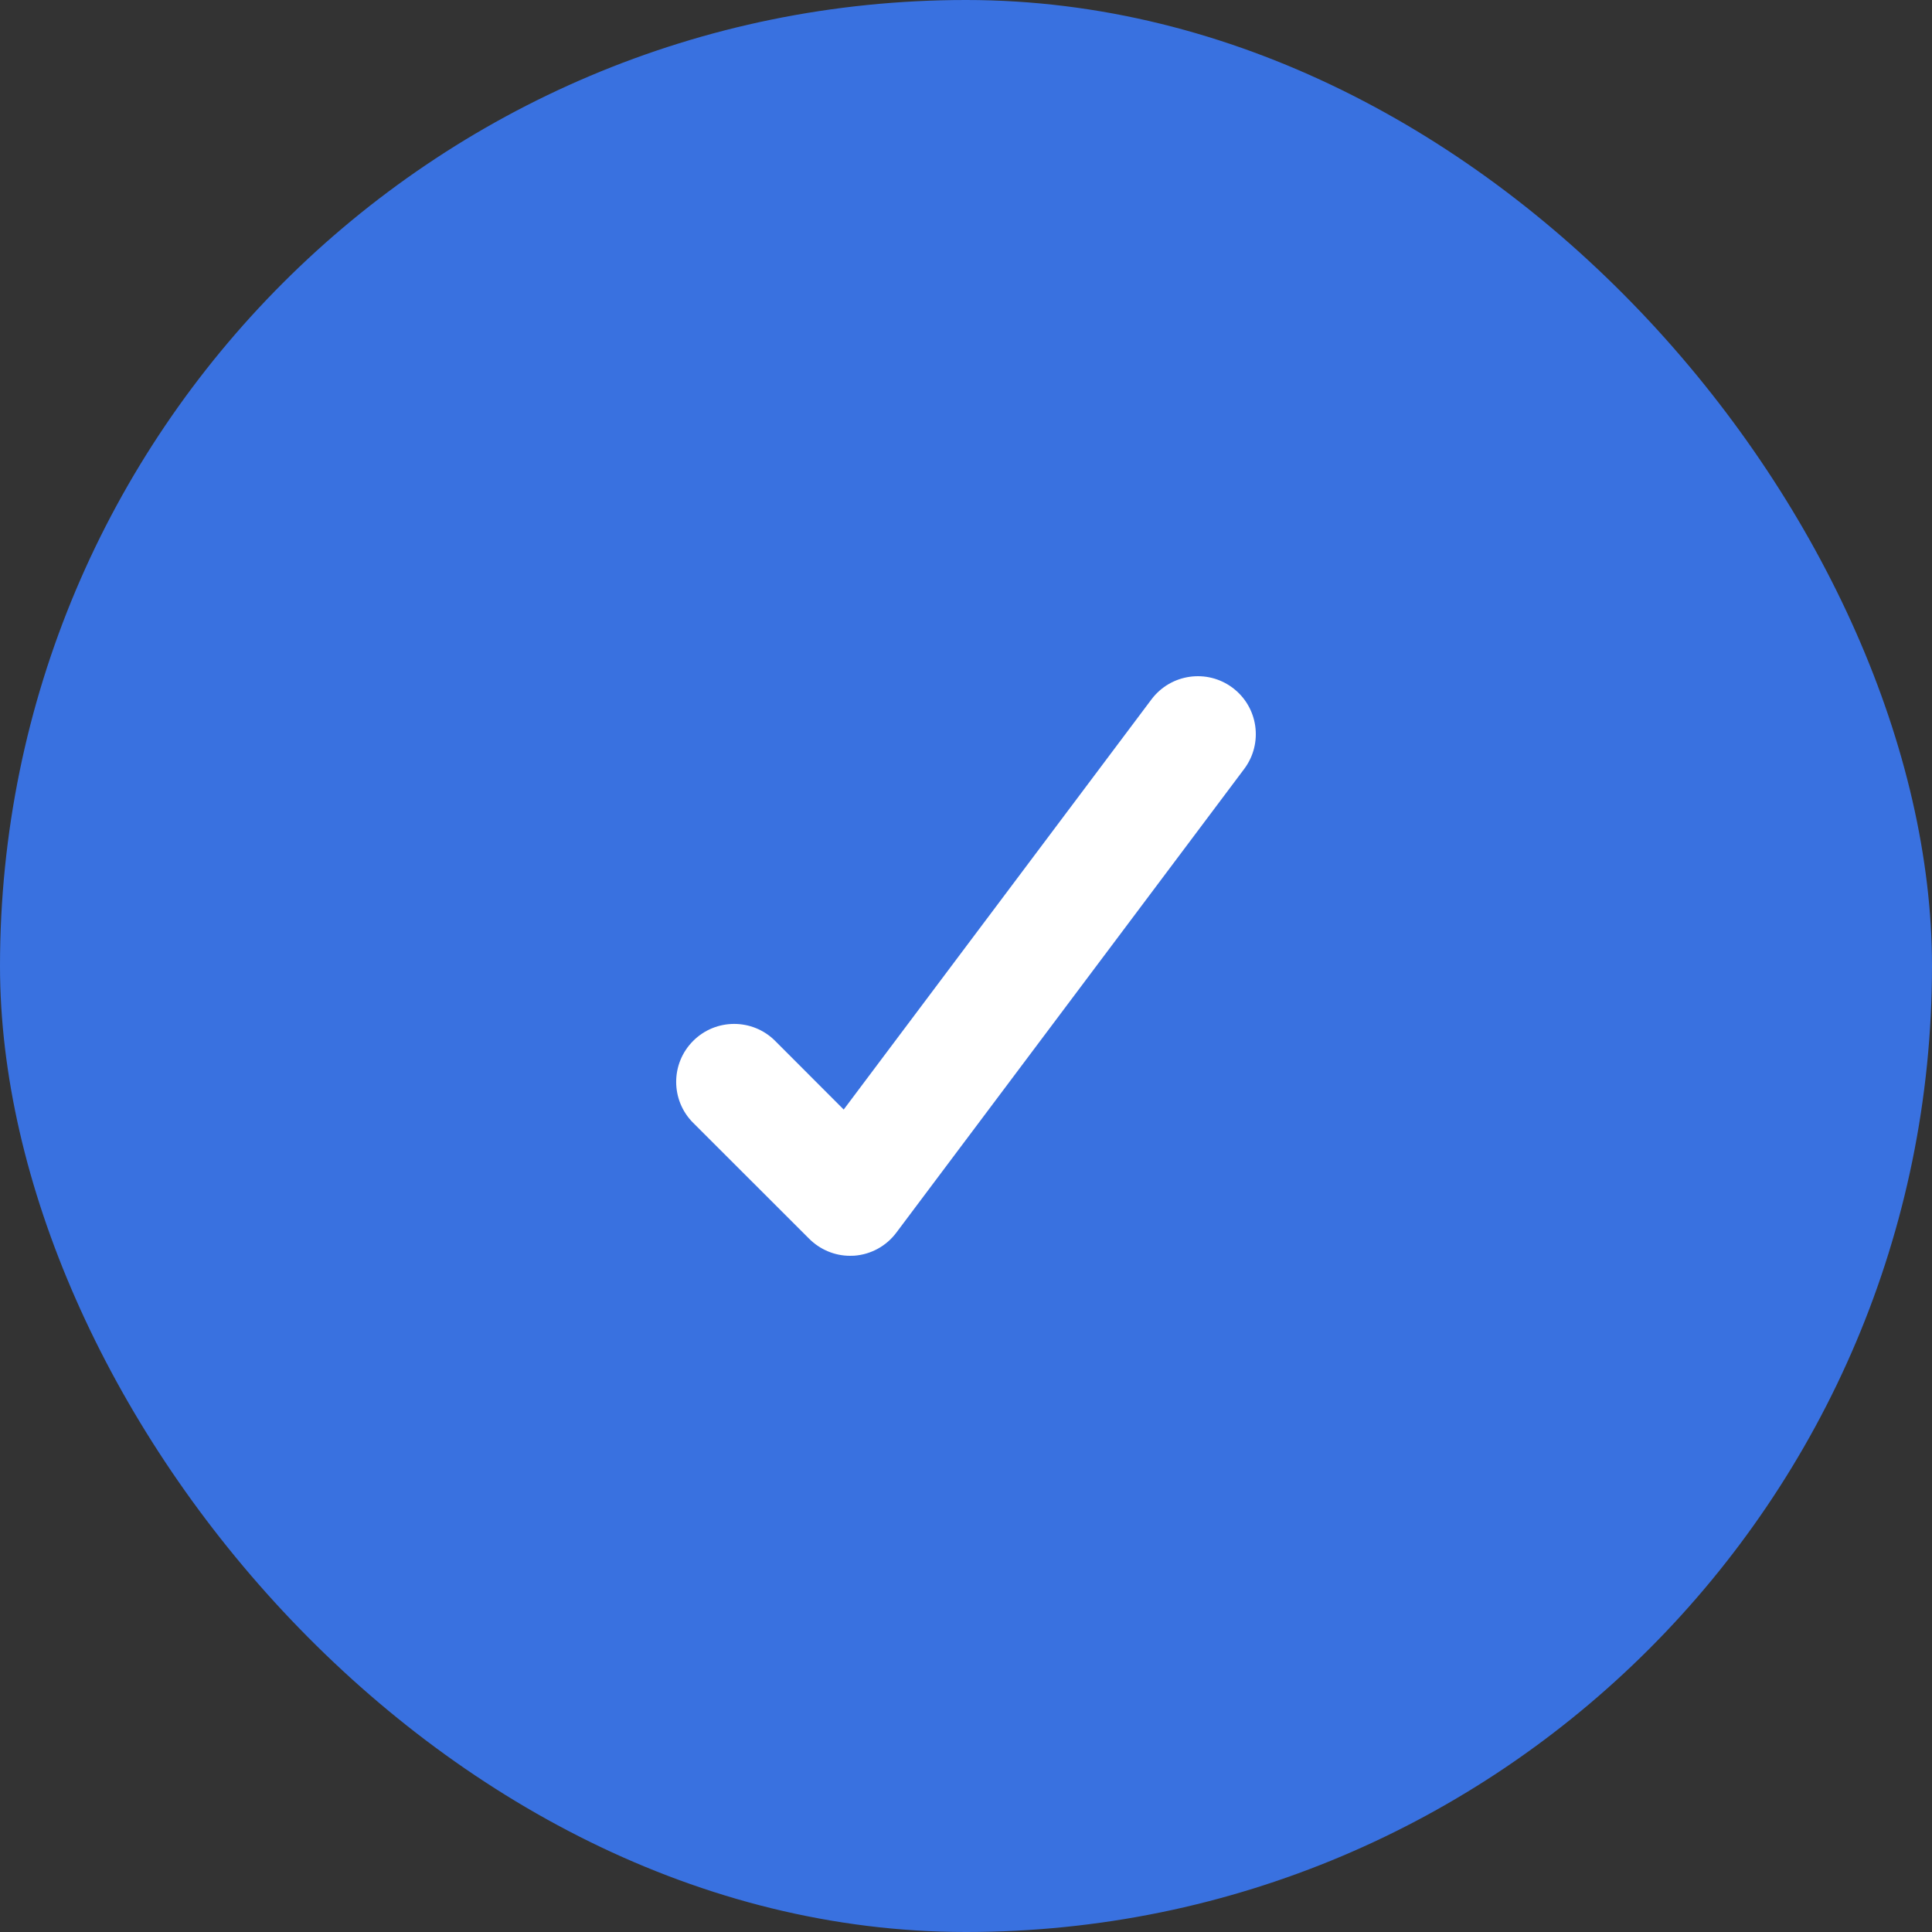
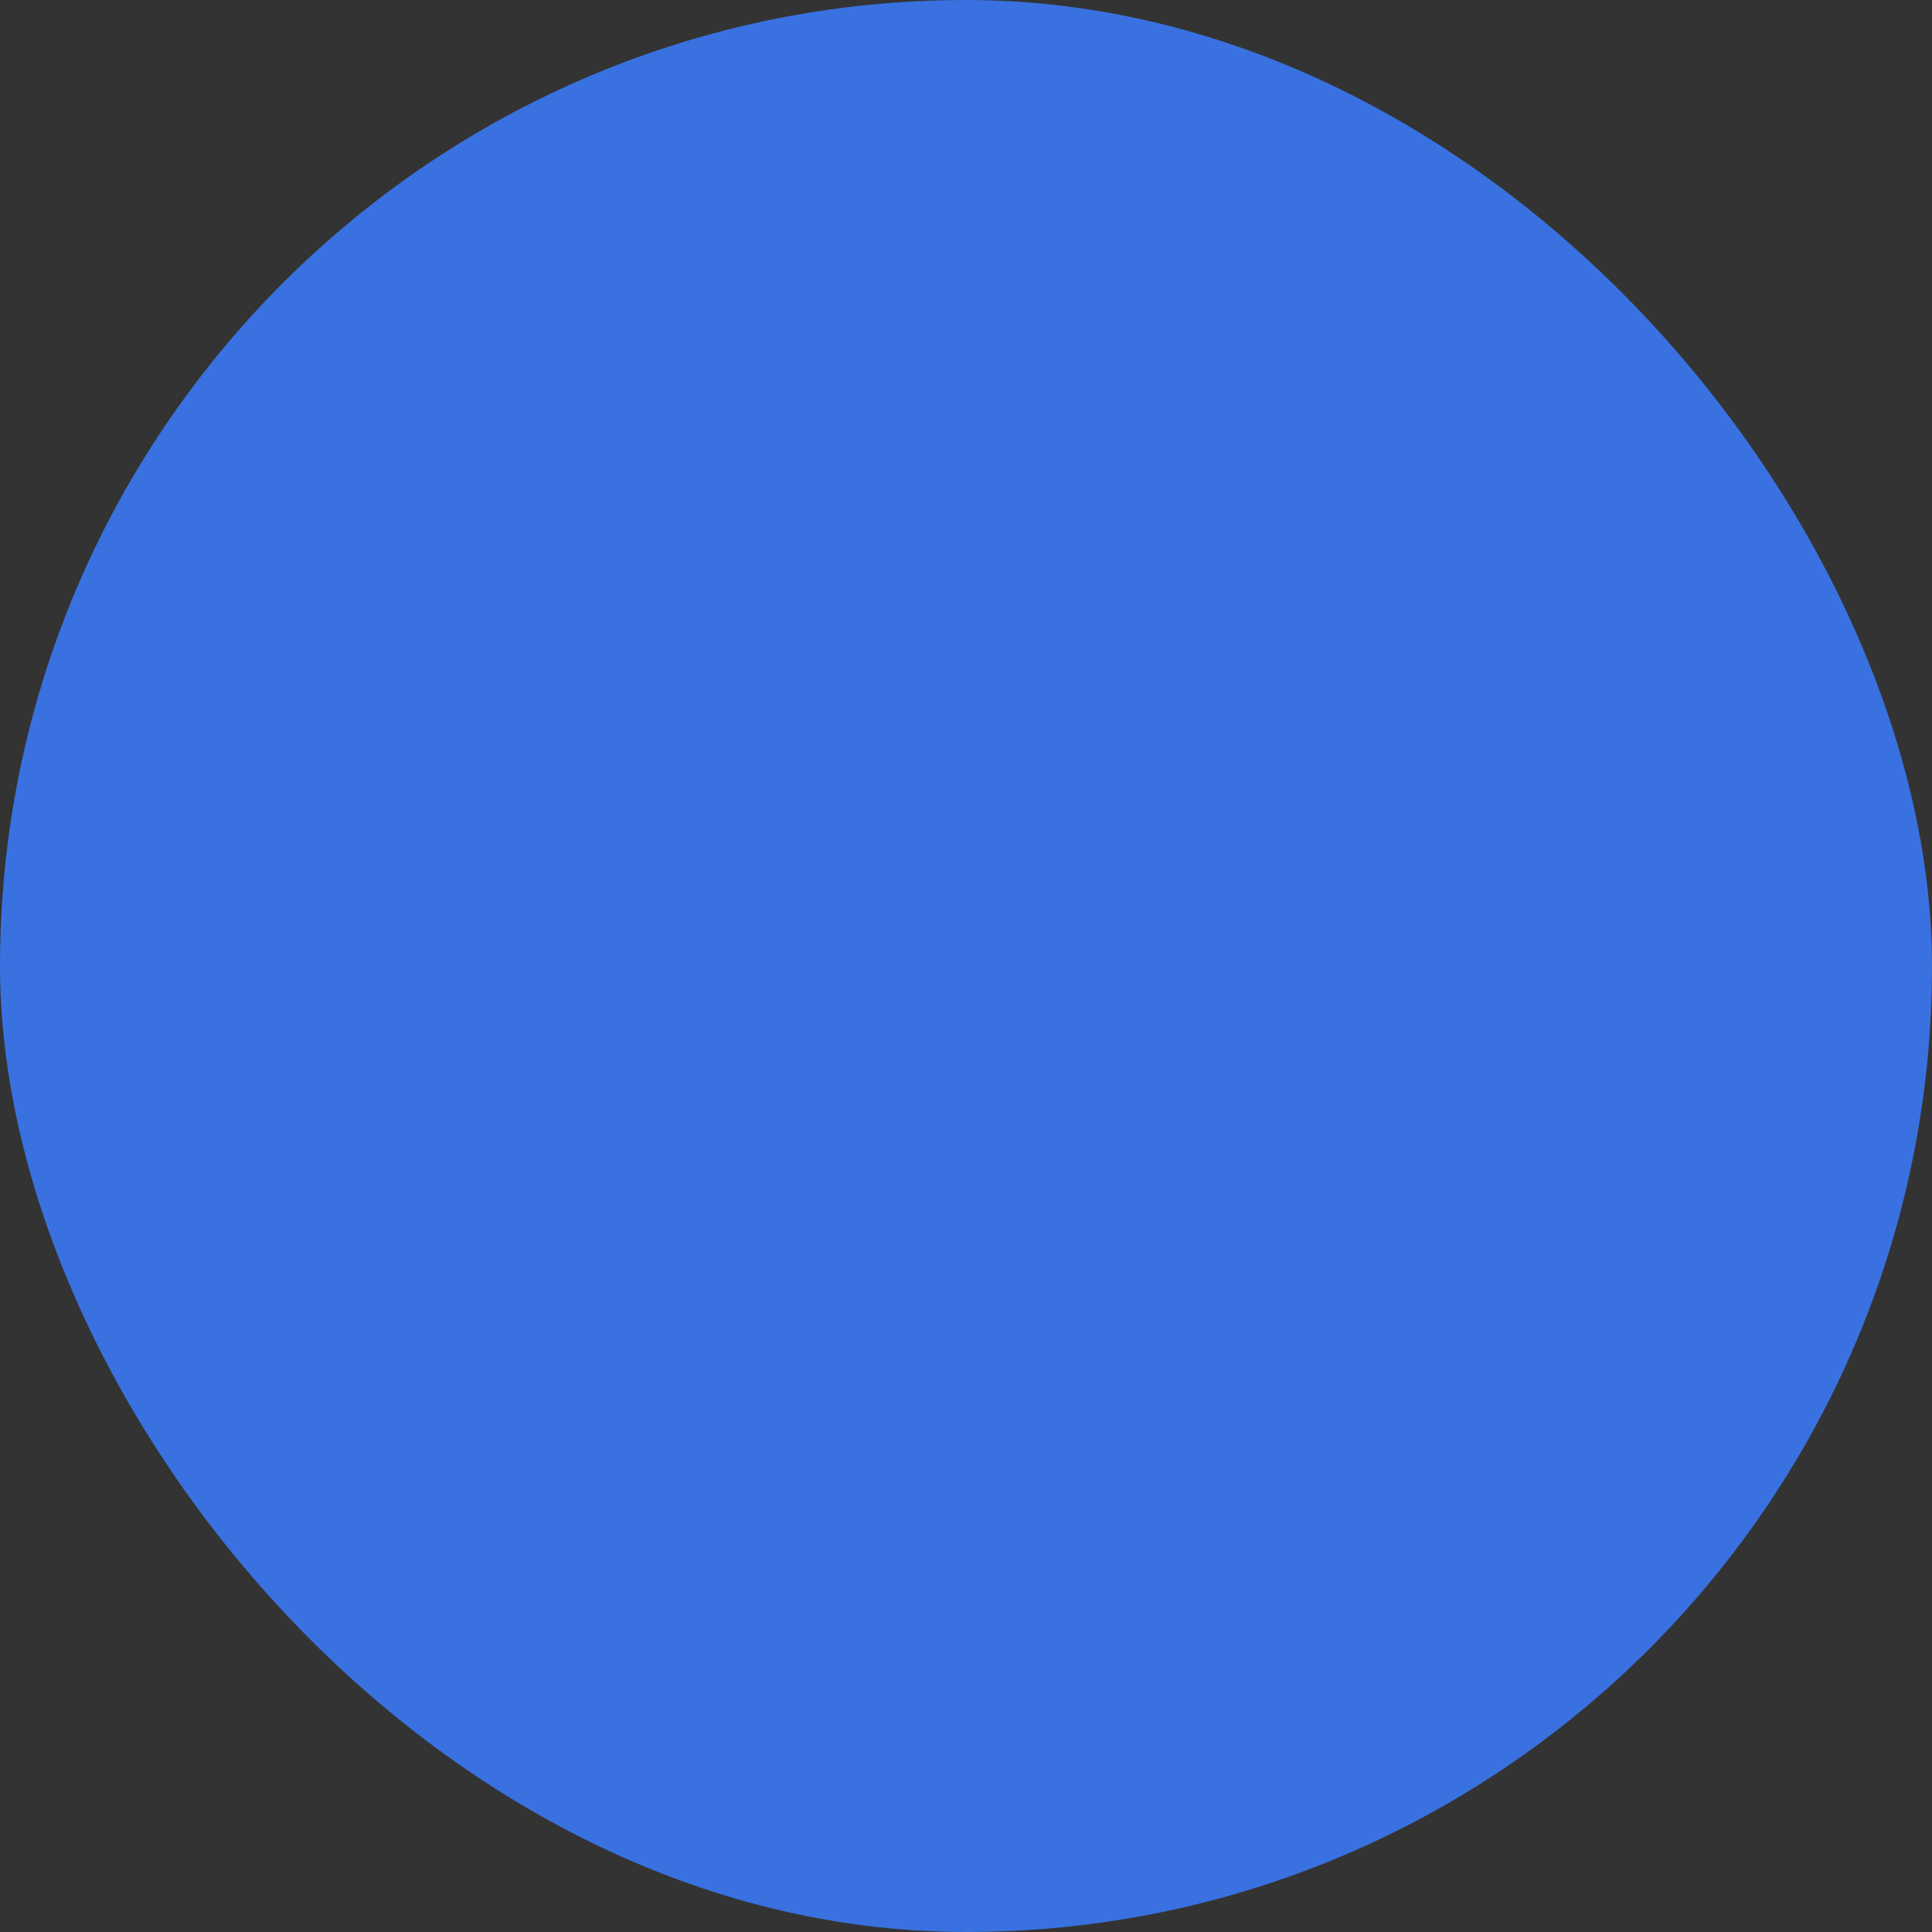
<svg xmlns="http://www.w3.org/2000/svg" width="20" height="20" viewBox="0 0 20 20" fill="none">
  <rect x="0" y="0" width="20" height="20" fill="#333333" stroke="none" />
  <rect width="20" height="20" rx="10" fill="#3971E0" />
-   <path fill-rule="evenodd" clip-rule="evenodd" d="M11.92 7.24L8.734 11.486L8.024 10.775C7.79 10.541 7.41 10.541 7.176 10.775C6.941 11.009 6.941 11.39 7.176 11.624L8.376 12.823C8.489 12.936 8.641 13 8.799 13C8.814 13 8.827 13 8.843 12.999C9.017 12.986 9.175 12.899 9.279 12.76L12.88 7.96C13.079 7.694 13.025 7.319 12.76 7.12C12.496 6.922 12.12 6.974 11.92 7.24Z" fill="white" />
</svg>